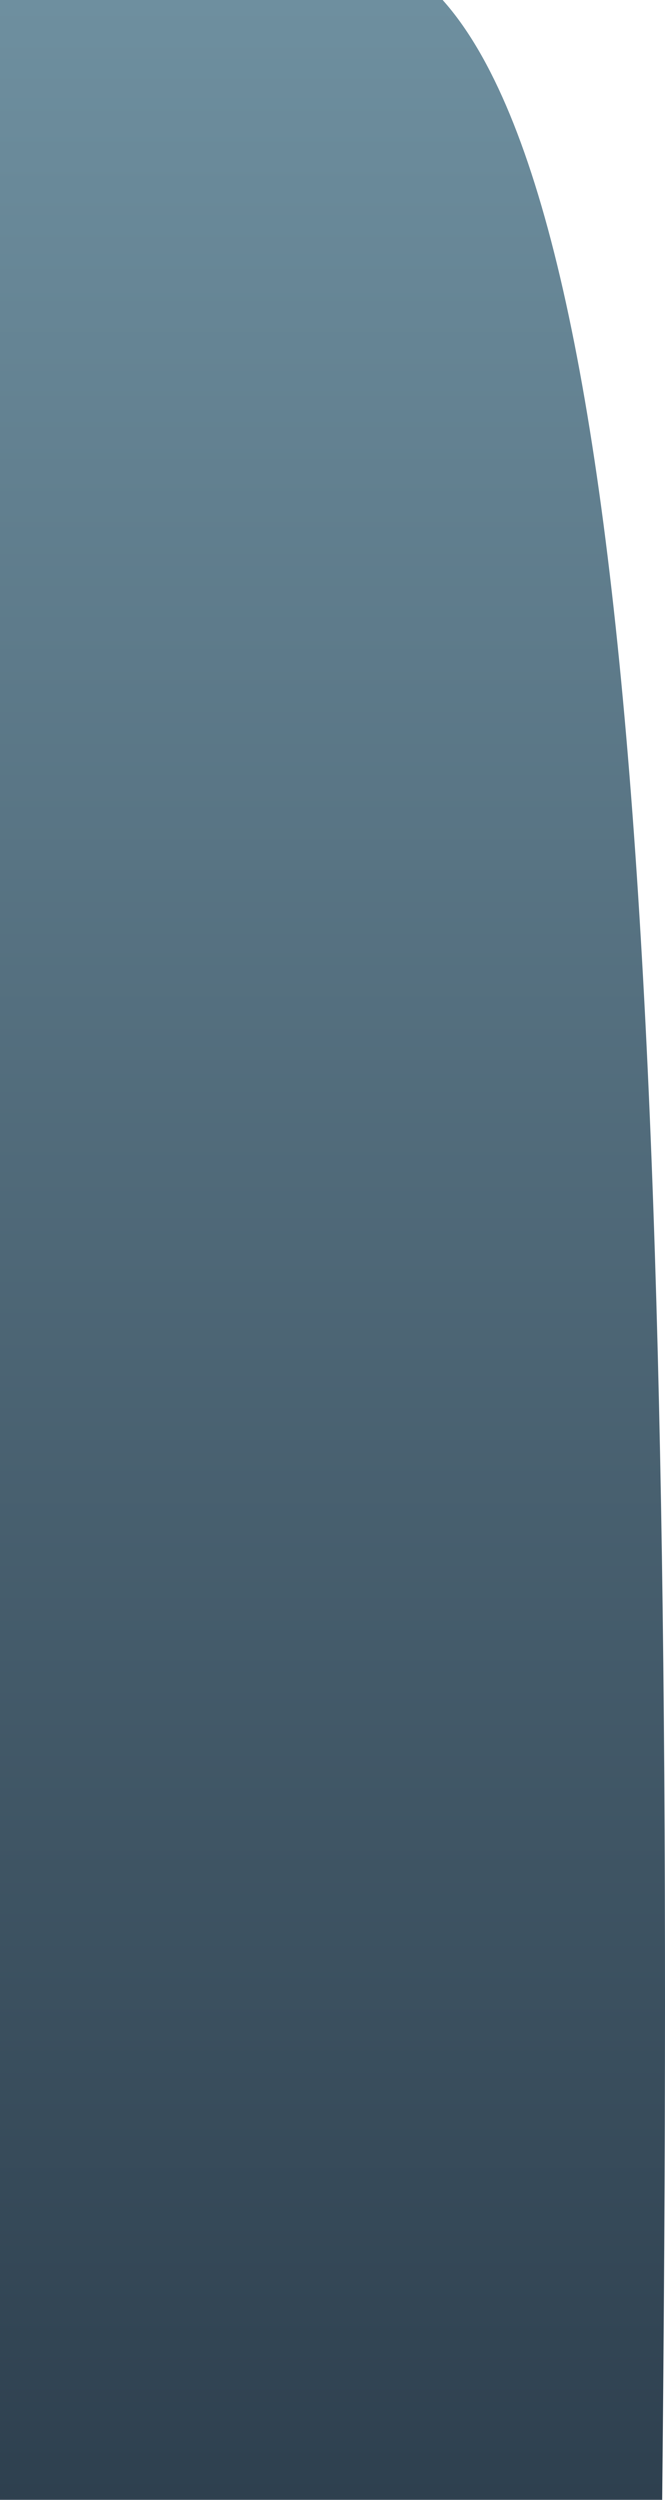
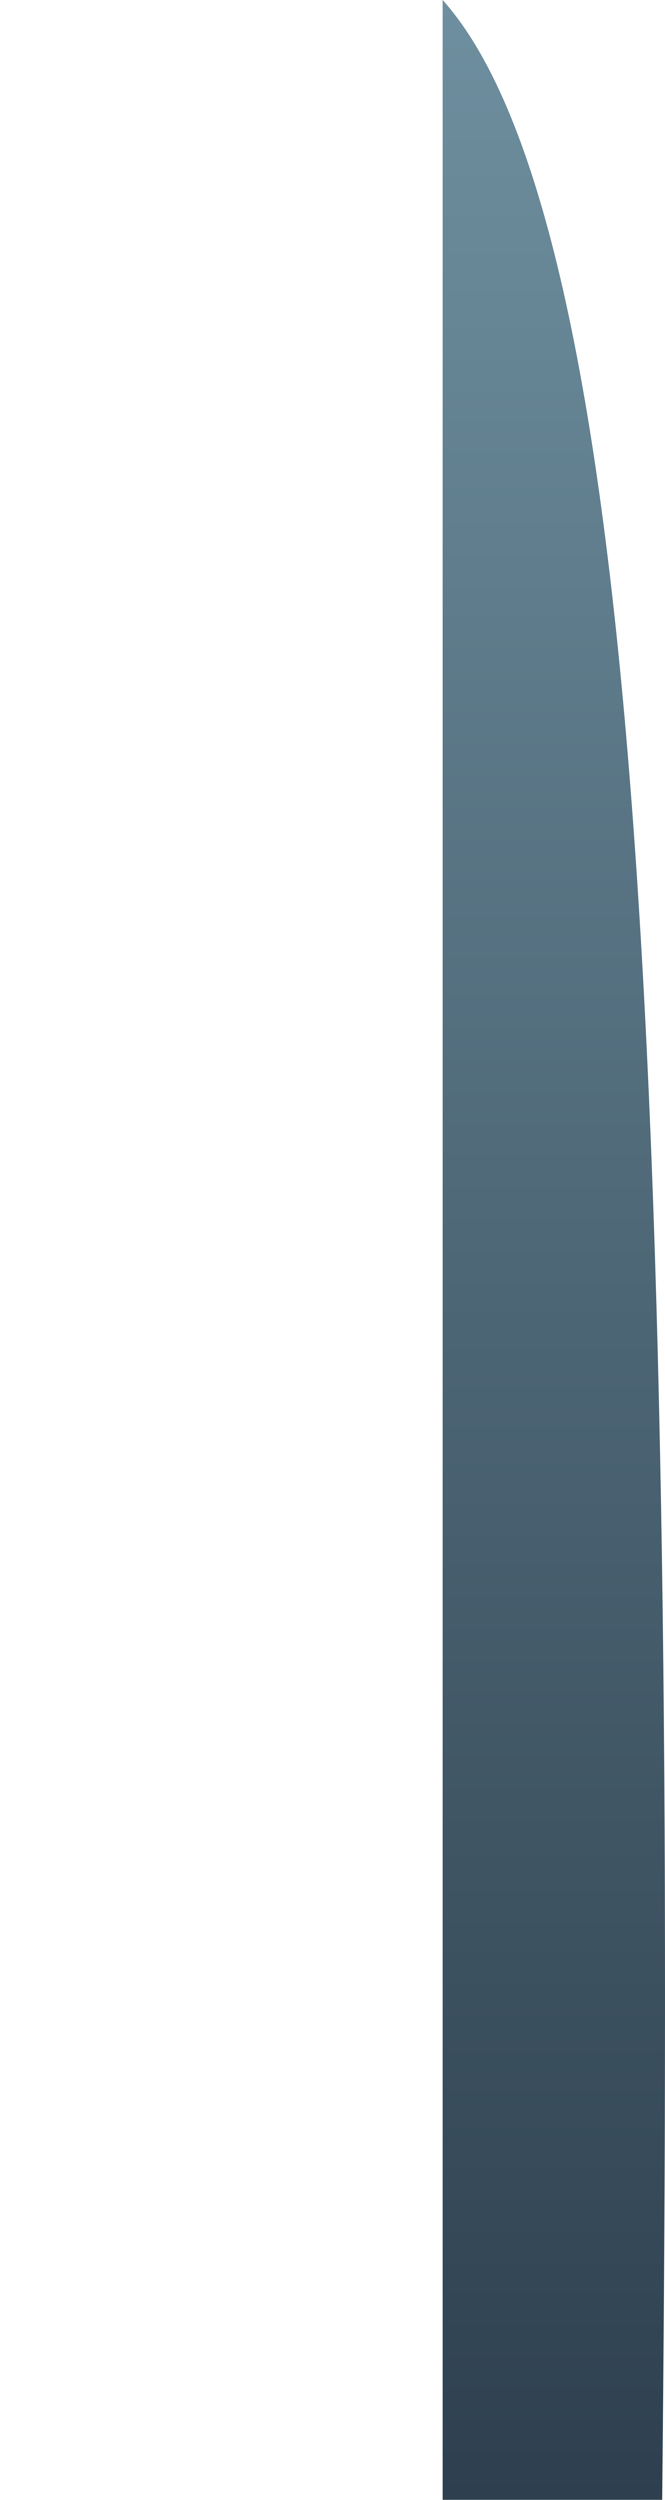
<svg xmlns="http://www.w3.org/2000/svg" width="189" height="710" viewBox="0 0 189 710" fill="none">
  <g filter="url(#filter0_ii_94_546)">
-     <path d="M125.805 0H0V710H188.198C192.233 316.85 182.482 63.304 125.805 0Z" fill="url(#paint0_linear_94_546)" />
+     <path d="M125.805 0V710H188.198C192.233 316.85 182.482 63.304 125.805 0Z" fill="url(#paint0_linear_94_546)" />
  </g>
  <defs>
    <filter id="filter0_ii_94_546" x="0" y="0" width="189" height="710" filterUnits="userSpaceOnUse" color-interpolation-filters="sRGB">
      <feFlood flood-opacity="0" result="BackgroundImageFix" />
      <feBlend mode="normal" in="SourceGraphic" in2="BackgroundImageFix" result="shape" />
      <feColorMatrix in="SourceAlpha" type="matrix" values="0 0 0 0 0 0 0 0 0 0 0 0 0 0 0 0 0 0 127 0" result="hardAlpha" />
      <feOffset />
      <feGaussianBlur stdDeviation="16.545" />
      <feComposite in2="hardAlpha" operator="arithmetic" k2="-1" k3="1" />
      <feColorMatrix type="matrix" values="0 0 0 0 1 0 0 0 0 0.34 0 0 0 0 0.34 0 0 0 1 0" />
      <feBlend mode="normal" in2="shape" result="effect1_innerShadow_94_546" />
      <feColorMatrix in="SourceAlpha" type="matrix" values="0 0 0 0 0 0 0 0 0 0 0 0 0 0 0 0 0 0 127 0" result="hardAlpha" />
      <feOffset />
      <feGaussianBlur stdDeviation="20.682" />
      <feComposite in2="hardAlpha" operator="arithmetic" k2="-1" k3="1" />
      <feColorMatrix type="matrix" values="0 0 0 0 1 0 0 0 0 0.34 0 0 0 0 0.34 0 0 0 1 0" />
      <feBlend mode="normal" in2="effect1_innerShadow_94_546" result="effect2_innerShadow_94_546" />
    </filter>
    <linearGradient id="paint0_linear_94_546" x1="92.391" y1="0" x2="92.391" y2="710" gradientUnits="userSpaceOnUse">
      <stop stop-color="#6E8F9F" />
      <stop offset="1" stop-color="#2E404F" />
    </linearGradient>
  </defs>
</svg>